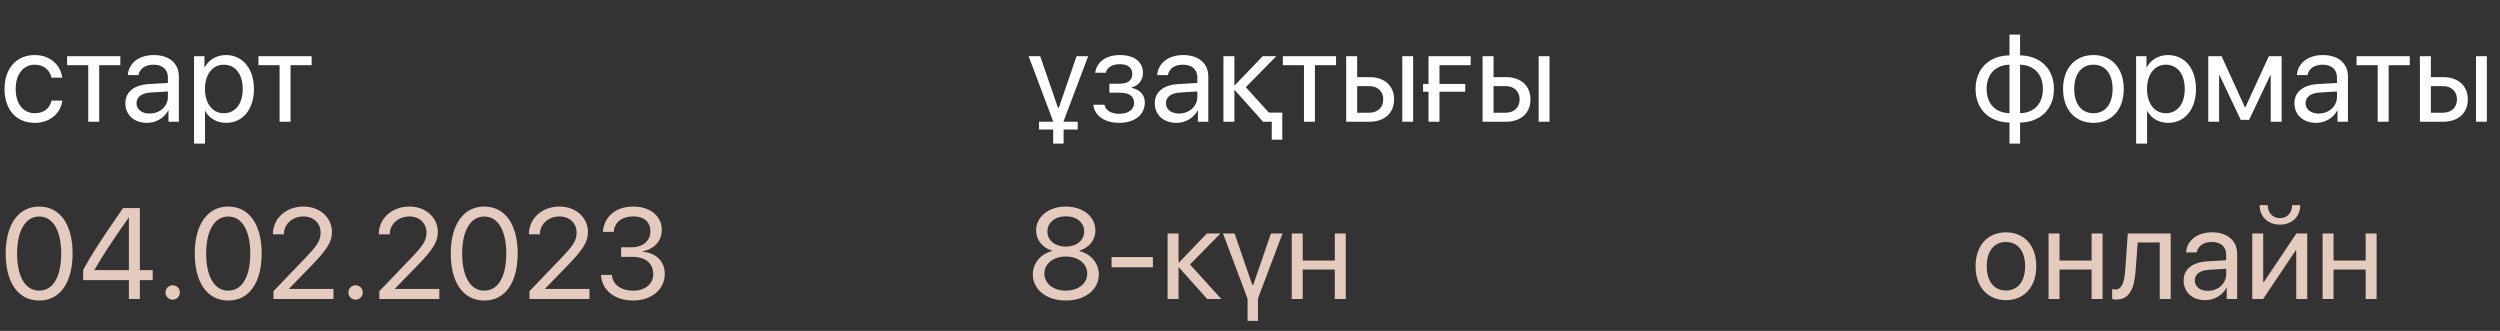
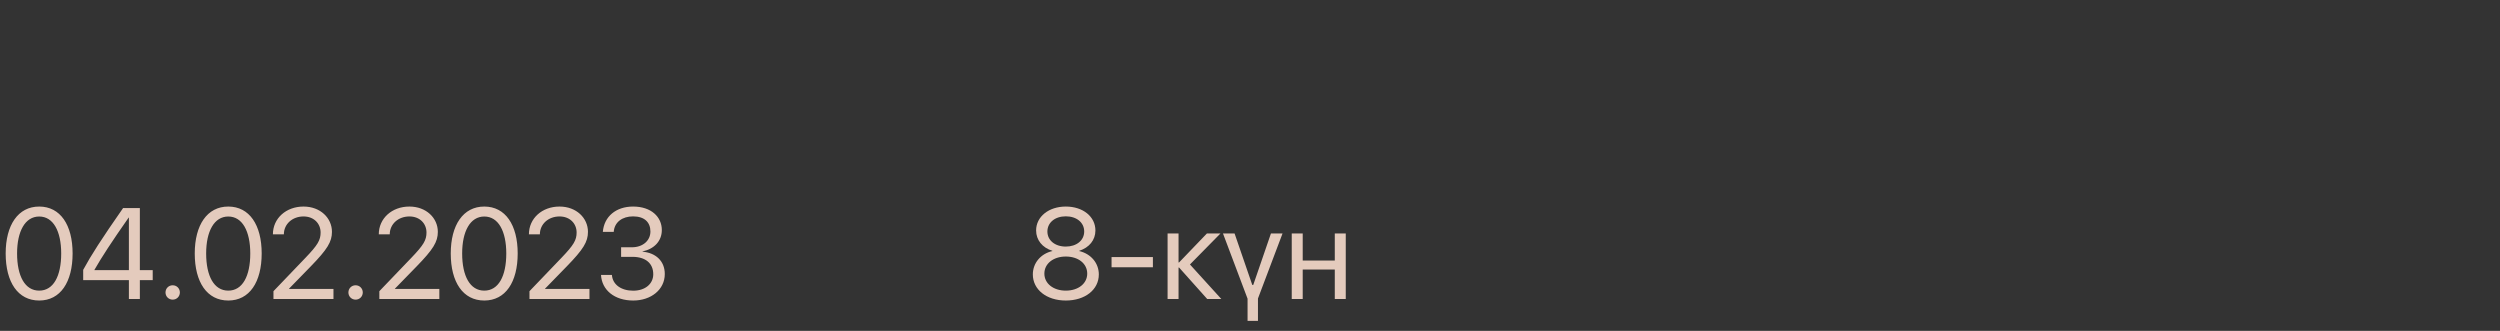
<svg xmlns="http://www.w3.org/2000/svg" width="680" height="90" viewBox="0 0 680 90" fill="none">
  <rect x="0" y="0" width="680" height="90" fill="#333333" stroke="none" />
-   <path d="M16.92 21.128C16.543 17.922 13.886 14.974 9.429 14.974C4.509 14.974 1.234 18.574 1.234 24.197C1.234 29.939 4.526 33.419 9.463 33.419C13.508 33.419 16.491 30.917 16.954 27.368H14.023C13.508 29.511 11.914 30.797 9.48 30.797C6.394 30.797 4.269 28.345 4.269 24.197C4.269 20.151 6.36 17.597 9.446 17.597C12.069 17.597 13.577 19.191 14.006 21.128H16.92ZM32.726 15.282H18.257V17.734H24V33.111H26.983V17.734H32.726V15.282ZM40.697 30.882C38.554 30.882 37.131 29.768 37.131 28.071C37.131 26.391 38.503 25.328 40.903 25.174L45.668 24.882V26.339C45.668 28.911 43.508 30.882 40.697 30.882ZM40.028 33.419C42.428 33.419 44.691 32.082 45.754 30.042H45.823V33.111H48.651V20.785C48.651 17.237 46.011 14.974 41.828 14.974C37.611 14.974 34.971 17.34 34.766 20.425H37.646C38.023 18.677 39.463 17.597 41.76 17.597C44.228 17.597 45.668 18.899 45.668 21.077V22.568L40.56 22.86C36.446 23.099 34.097 25.019 34.097 28.071C34.097 31.277 36.48 33.419 40.028 33.419ZM61.44 14.974C58.851 14.974 56.777 16.294 55.68 18.299H55.611V15.282H52.783V39.059H55.766V30.214H55.834C56.897 32.168 58.954 33.419 61.508 33.419C66 33.419 69.068 29.785 69.068 24.197C69.068 18.608 65.983 14.974 61.44 14.974ZM60.857 30.797C57.806 30.797 55.748 28.174 55.748 24.197C55.748 20.237 57.806 17.597 60.857 17.597C64.028 17.597 66.017 20.168 66.017 24.197C66.017 28.242 64.028 30.797 60.857 30.797ZM84.771 15.282H70.303V17.734H76.045V33.111H79.028V17.734H84.771V15.282Z" fill="white" />
  <path d="M10.663 81.742C16.423 81.742 19.748 76.754 19.748 68.937C19.748 61.171 16.406 56.182 10.663 56.182C4.92 56.182 1.543 61.205 1.543 68.954C1.543 76.771 4.886 81.742 10.663 81.742ZM10.663 79.051C6.789 79.051 4.646 75.108 4.646 68.937C4.646 62.903 6.84 58.891 10.663 58.891C14.486 58.891 16.646 62.868 16.646 68.954C16.646 75.125 14.52 79.051 10.663 79.051ZM35.057 81.331H38.04V76.188H41.537V73.48H38.04V56.594H33.48C27.634 64.977 24.737 69.485 22.628 73.394V76.188H35.057V81.331ZM25.68 73.411C27.634 69.983 30.326 65.851 35.006 59.165H35.057V73.48H25.68V73.411ZM46.971 81.502C48.068 81.502 48.925 80.645 48.925 79.548C48.925 78.451 48.068 77.594 46.971 77.594C45.874 77.594 45.017 78.451 45.017 79.548C45.017 80.645 45.874 81.502 46.971 81.502ZM62.091 81.742C67.851 81.742 71.177 76.754 71.177 68.937C71.177 61.171 67.834 56.182 62.091 56.182C56.348 56.182 52.971 61.205 52.971 68.954C52.971 76.771 56.314 81.742 62.091 81.742ZM62.091 79.051C58.217 79.051 56.074 75.108 56.074 68.937C56.074 62.903 58.268 58.891 62.091 58.891C65.914 58.891 68.074 62.868 68.074 68.954C68.074 75.125 65.948 79.051 62.091 79.051ZM74.228 63.742H77.211C77.211 60.965 79.508 58.874 82.56 58.874C85.388 58.874 87.205 60.811 87.205 63.245C87.205 65.302 86.434 66.64 83.091 70.12L74.382 79.205V81.331H90.703V78.588H78.617V78.52L84.497 72.485C89.04 67.823 90.291 65.782 90.291 63.057C90.291 59.303 87.137 56.182 82.56 56.182C77.794 56.182 74.228 59.405 74.228 63.742ZM96.72 81.502C97.817 81.502 98.674 80.645 98.674 79.548C98.674 78.451 97.817 77.594 96.72 77.594C95.623 77.594 94.765 78.451 94.765 79.548C94.765 80.645 95.623 81.502 96.72 81.502ZM103.028 63.742H106.011C106.011 60.965 108.308 58.874 111.36 58.874C114.188 58.874 116.005 60.811 116.005 63.245C116.005 65.302 115.234 66.64 111.891 70.12L103.182 79.205V81.331H119.502V78.588H107.417V78.52L113.297 72.485C117.84 67.823 119.091 65.782 119.091 63.057C119.091 59.303 115.937 56.182 111.36 56.182C106.594 56.182 103.028 59.405 103.028 63.742ZM131.725 81.742C137.485 81.742 140.811 76.754 140.811 68.937C140.811 61.171 137.468 56.182 131.725 56.182C125.982 56.182 122.605 61.205 122.605 68.954C122.605 76.771 125.948 81.742 131.725 81.742ZM131.725 79.051C127.851 79.051 125.708 75.108 125.708 68.937C125.708 62.903 127.902 58.891 131.725 58.891C135.548 58.891 137.708 62.868 137.708 68.954C137.708 75.125 135.582 79.051 131.725 79.051ZM143.862 63.742H146.845C146.845 60.965 149.142 58.874 152.194 58.874C155.022 58.874 156.839 60.811 156.839 63.245C156.839 65.302 156.068 66.64 152.725 70.12L144.017 79.205V81.331H160.336V78.588H148.251V78.52L154.131 72.485C158.674 67.823 159.925 65.782 159.925 63.057C159.925 59.303 156.771 56.182 152.194 56.182C147.428 56.182 143.862 59.405 143.862 63.742ZM168.942 69.862H172.045C175.525 69.862 177.702 71.577 177.685 74.628C177.668 77.217 175.491 79.068 172.234 79.068C168.942 79.068 166.628 77.405 166.439 74.782H163.474C163.696 78.88 167.108 81.742 172.234 81.742C177.085 81.742 180.822 78.777 180.822 74.525C180.822 71.011 178.371 68.765 174.771 68.457V68.388C177.874 67.737 180.016 65.628 180.016 62.56C180.016 59.028 177.154 56.182 172.199 56.182C167.571 56.182 164.314 58.874 163.971 63.074H166.936C167.125 60.4 169.285 58.857 172.199 58.857C175.371 58.857 176.914 60.52 176.914 62.971C176.914 65.44 174.856 67.257 171.908 67.257H168.942V69.862Z" fill="#E4CBBD" />
-   <path d="M289.297 32.974L295.983 15.282H292.828L288.011 29.288H287.754L282.937 15.282H279.783L286.468 33.025V33.111H282.611V35.236H286.468V39.059H289.297V35.236H293.137V33.111H289.297V32.974ZM304.434 33.419C308.617 33.419 311.394 31.191 311.394 27.899C311.394 25.894 310.177 24.419 307.828 23.905V23.768C309.68 23.34 310.897 21.694 310.897 19.842C310.897 16.945 308.685 14.974 304.623 14.974C300.851 14.974 298.28 16.842 297.903 19.791H300.8C301.04 18.368 302.514 17.459 304.623 17.459C306.92 17.459 307.983 18.557 307.983 20.082C307.983 21.882 306.783 22.774 304.434 22.774H301.76V25.208H304.434C307.125 25.208 308.463 26.082 308.463 28.037C308.463 29.734 307.023 30.951 304.434 30.951C302.223 30.951 300.748 30.042 300.405 28.482H297.388C297.697 31.499 300.525 33.419 304.434 33.419ZM320.703 30.882C318.56 30.882 317.137 29.768 317.137 28.071C317.137 26.391 318.508 25.328 320.908 25.174L325.674 24.882V26.339C325.674 28.911 323.514 30.882 320.703 30.882ZM320.034 33.419C322.434 33.419 324.697 32.082 325.76 30.042H325.828V33.111H328.657V20.785C328.657 17.237 326.017 14.974 321.834 14.974C317.617 14.974 314.977 17.34 314.771 20.425H317.651C318.028 18.677 319.468 17.597 321.765 17.597C324.234 17.597 325.674 18.899 325.674 21.077V22.568L320.565 22.86C316.451 23.099 314.103 25.019 314.103 28.071C314.103 31.277 316.485 33.419 320.034 33.419ZM345.131 30.625L338.857 23.717L347.154 15.282H343.468L335.891 23.168H335.754V15.282H332.771V33.111H335.754V24.539H335.891L343.554 33.111H345.92V37.996H348.782V30.625H345.131ZM363.405 15.282H348.937V17.734H354.68V33.111H357.662V17.734H363.405V15.282ZM381.422 33.111H384.371V15.282H381.422V33.111ZM372.439 23.425C374.737 23.425 376.245 24.848 376.245 27.042C376.245 29.219 374.754 30.659 372.439 30.659H369.148V23.425H372.439ZM366.165 33.111H372.491C376.571 33.111 379.194 30.762 379.194 27.042C379.194 23.322 376.571 20.974 372.491 20.974H369.148V15.282H366.165V33.111ZM400.022 17.734V15.282H388.554V22.825H387.079V24.951H388.554V33.111H391.537V24.951H398.548V22.825H391.537V17.734H400.022ZM418.519 33.111H421.468V15.282H418.519V33.111ZM409.536 23.425C411.834 23.425 413.342 24.848 413.342 27.042C413.342 29.219 411.851 30.659 409.536 30.659H406.245V23.425H409.536ZM403.262 33.111H409.588C413.668 33.111 416.291 30.762 416.291 27.042C416.291 23.322 413.668 20.974 409.588 20.974H406.245V15.282H403.262V33.111Z" fill="white" />
  <path d="M289.897 81.742C295.143 81.742 298.88 78.794 298.88 74.645C298.88 71.577 296.754 69.04 293.548 68.285V68.217C296.291 67.343 297.954 65.268 297.954 62.697C297.954 58.925 294.577 56.182 289.897 56.182C285.251 56.182 281.823 58.943 281.823 62.68C281.823 65.285 283.52 67.377 286.246 68.217V68.285C283.057 69.022 280.931 71.56 280.931 74.645C280.931 78.777 284.668 81.742 289.897 81.742ZM289.897 79.051C286.503 79.051 284.068 77.114 284.068 74.422C284.068 71.714 286.503 69.777 289.897 69.777C293.308 69.777 295.726 71.697 295.726 74.422C295.726 77.114 293.308 79.051 289.897 79.051ZM289.897 67.068C286.948 67.068 284.891 65.371 284.891 62.971C284.891 60.554 286.948 58.84 289.897 58.84C292.846 58.84 294.903 60.537 294.903 62.971C294.903 65.371 292.828 67.068 289.897 67.068ZM313.588 72.691V69.914H302.343V72.691H313.588ZM323.668 71.937L331.965 63.502H328.28L320.703 71.388H320.565V63.502H317.583V81.331H320.565V72.76H320.703L328.365 81.331H332.205L323.668 71.937ZM348.851 63.502H345.697L340.88 77.508H340.622L335.805 63.502H332.651L339.337 81.245V87.279H342.165V81.194L348.851 63.502ZM363.062 81.331H366.045V63.502H363.062V70.857H354.337V63.502H351.354V81.331H354.337V73.308H363.062V81.331Z" fill="#E4CBBD" />
-   <path d="M546.581 30.797C542.775 30.694 540.358 28.208 540.358 24.197C540.358 20.168 542.775 17.682 546.581 17.597V30.797ZM555.667 24.197C555.667 28.225 553.249 30.711 549.461 30.797V17.597C553.249 17.7 555.667 20.185 555.667 24.197ZM546.581 33.334V39.059H549.461V33.334C554.981 33.248 558.667 29.699 558.667 24.197C558.667 18.694 554.981 15.162 549.461 15.059V9.42H546.581V15.059C541.027 15.145 537.358 18.694 537.358 24.197C537.358 29.699 541.027 33.231 546.581 33.334ZM569.415 33.419C574.335 33.419 577.661 29.871 577.661 24.197C577.661 18.505 574.335 14.974 569.415 14.974C564.478 14.974 561.152 18.505 561.152 24.197C561.152 29.871 564.478 33.419 569.415 33.419ZM569.415 30.797C566.261 30.797 564.187 28.397 564.187 24.197C564.187 19.997 566.261 17.597 569.415 17.597C572.569 17.597 574.626 19.997 574.626 24.197C574.626 28.397 572.569 30.797 569.415 30.797ZM589.678 14.974C587.089 14.974 585.015 16.294 583.918 18.299H583.849V15.282H581.021V39.059H584.004V30.214H584.072C585.135 32.168 587.192 33.419 589.746 33.419C594.238 33.419 597.306 29.785 597.306 24.197C597.306 18.608 594.221 14.974 589.678 14.974ZM589.095 30.797C586.044 30.797 583.986 28.174 583.986 24.197C583.986 20.237 586.044 17.597 589.095 17.597C592.266 17.597 594.255 20.168 594.255 24.197C594.255 28.242 592.266 30.797 589.095 30.797ZM603.598 33.111V20.459H603.718L609.478 32.597H611.758L617.518 20.459H617.638V33.111H620.603V15.282H617.123L610.746 29.168H610.609L604.266 15.282H600.649V33.111H603.598ZM630.683 30.882C628.541 30.882 627.118 29.768 627.118 28.071C627.118 26.391 628.489 25.328 630.889 25.174L635.655 24.882V26.339C635.655 28.911 633.495 30.882 630.683 30.882ZM630.015 33.419C632.415 33.419 634.678 32.082 635.741 30.042H635.809V33.111H638.638V20.785C638.638 17.237 635.998 14.974 631.815 14.974C627.598 14.974 624.958 17.34 624.752 20.425H627.632C628.009 18.677 629.449 17.597 631.746 17.597C634.215 17.597 635.655 18.899 635.655 21.077V22.568L630.546 22.86C626.432 23.099 624.083 25.019 624.083 28.071C624.083 31.277 626.466 33.419 630.015 33.419ZM655.455 15.282H640.986V17.734H646.729V33.111H649.712V17.734H655.455V15.282ZM673.472 33.111H676.42V15.282H673.472V33.111ZM664.489 23.425C666.786 23.425 668.295 24.848 668.295 27.042C668.295 29.219 666.803 30.659 664.489 30.659H661.198V23.425H664.489ZM658.215 33.111H664.54C668.62 33.111 671.243 30.762 671.243 27.042C671.243 23.322 668.62 20.974 664.54 20.974H661.198V15.282H658.215V33.111Z" fill="white" />
-   <path d="M545.621 81.64C550.541 81.64 553.867 78.091 553.867 72.417C553.867 66.725 550.541 63.194 545.621 63.194C540.684 63.194 537.358 66.725 537.358 72.417C537.358 78.091 540.684 81.64 545.621 81.64ZM545.621 79.017C542.467 79.017 540.392 76.617 540.392 72.417C540.392 68.217 542.467 65.817 545.621 65.817C548.775 65.817 550.832 68.217 550.832 72.417C550.832 76.617 548.775 79.017 545.621 79.017ZM568.918 81.331H571.901V63.502H568.918V70.857H560.192V63.502H557.209V81.331H560.192V73.308H568.918V81.331ZM580.901 73.463L581.449 65.954H587.449V81.331H590.432V63.502H578.758L578.072 73.394C577.849 76.668 577.181 78.742 575.415 78.742C574.986 78.742 574.661 78.657 574.506 78.605V81.297C574.712 81.382 575.055 81.485 575.569 81.485C579.324 81.485 580.541 78.382 580.901 73.463ZM600.546 79.102C598.404 79.102 596.981 77.988 596.981 76.291C596.981 74.611 598.352 73.548 600.752 73.394L605.518 73.103V74.56C605.518 77.131 603.358 79.102 600.546 79.102ZM599.878 81.64C602.278 81.64 604.541 80.302 605.603 78.262H605.672V81.331H608.501V69.005C608.501 65.457 605.861 63.194 601.678 63.194C597.461 63.194 594.821 65.56 594.615 68.645H597.495C597.872 66.897 599.312 65.817 601.609 65.817C604.078 65.817 605.518 67.12 605.518 69.297V70.788L600.409 71.08C596.295 71.32 593.946 73.24 593.946 76.291C593.946 79.497 596.329 81.64 599.878 81.64ZM615.563 81.331L624.443 68.08H624.581V81.331H627.563V63.502H624.615L615.735 76.754H615.598V63.502H612.615V81.331H615.563ZM614.621 55.788C614.621 58.943 616.866 61.102 620.141 61.102C623.415 61.102 625.661 58.943 625.661 55.788H623.466C623.466 57.777 622.181 59.337 620.141 59.337C618.101 59.337 616.815 57.777 616.815 55.788H614.621ZM643.455 81.331H646.438V63.502H643.455V70.857H634.729V63.502H631.746V81.331H634.729V73.308H643.455V81.331Z" fill="#E4CBBD" />
</svg>